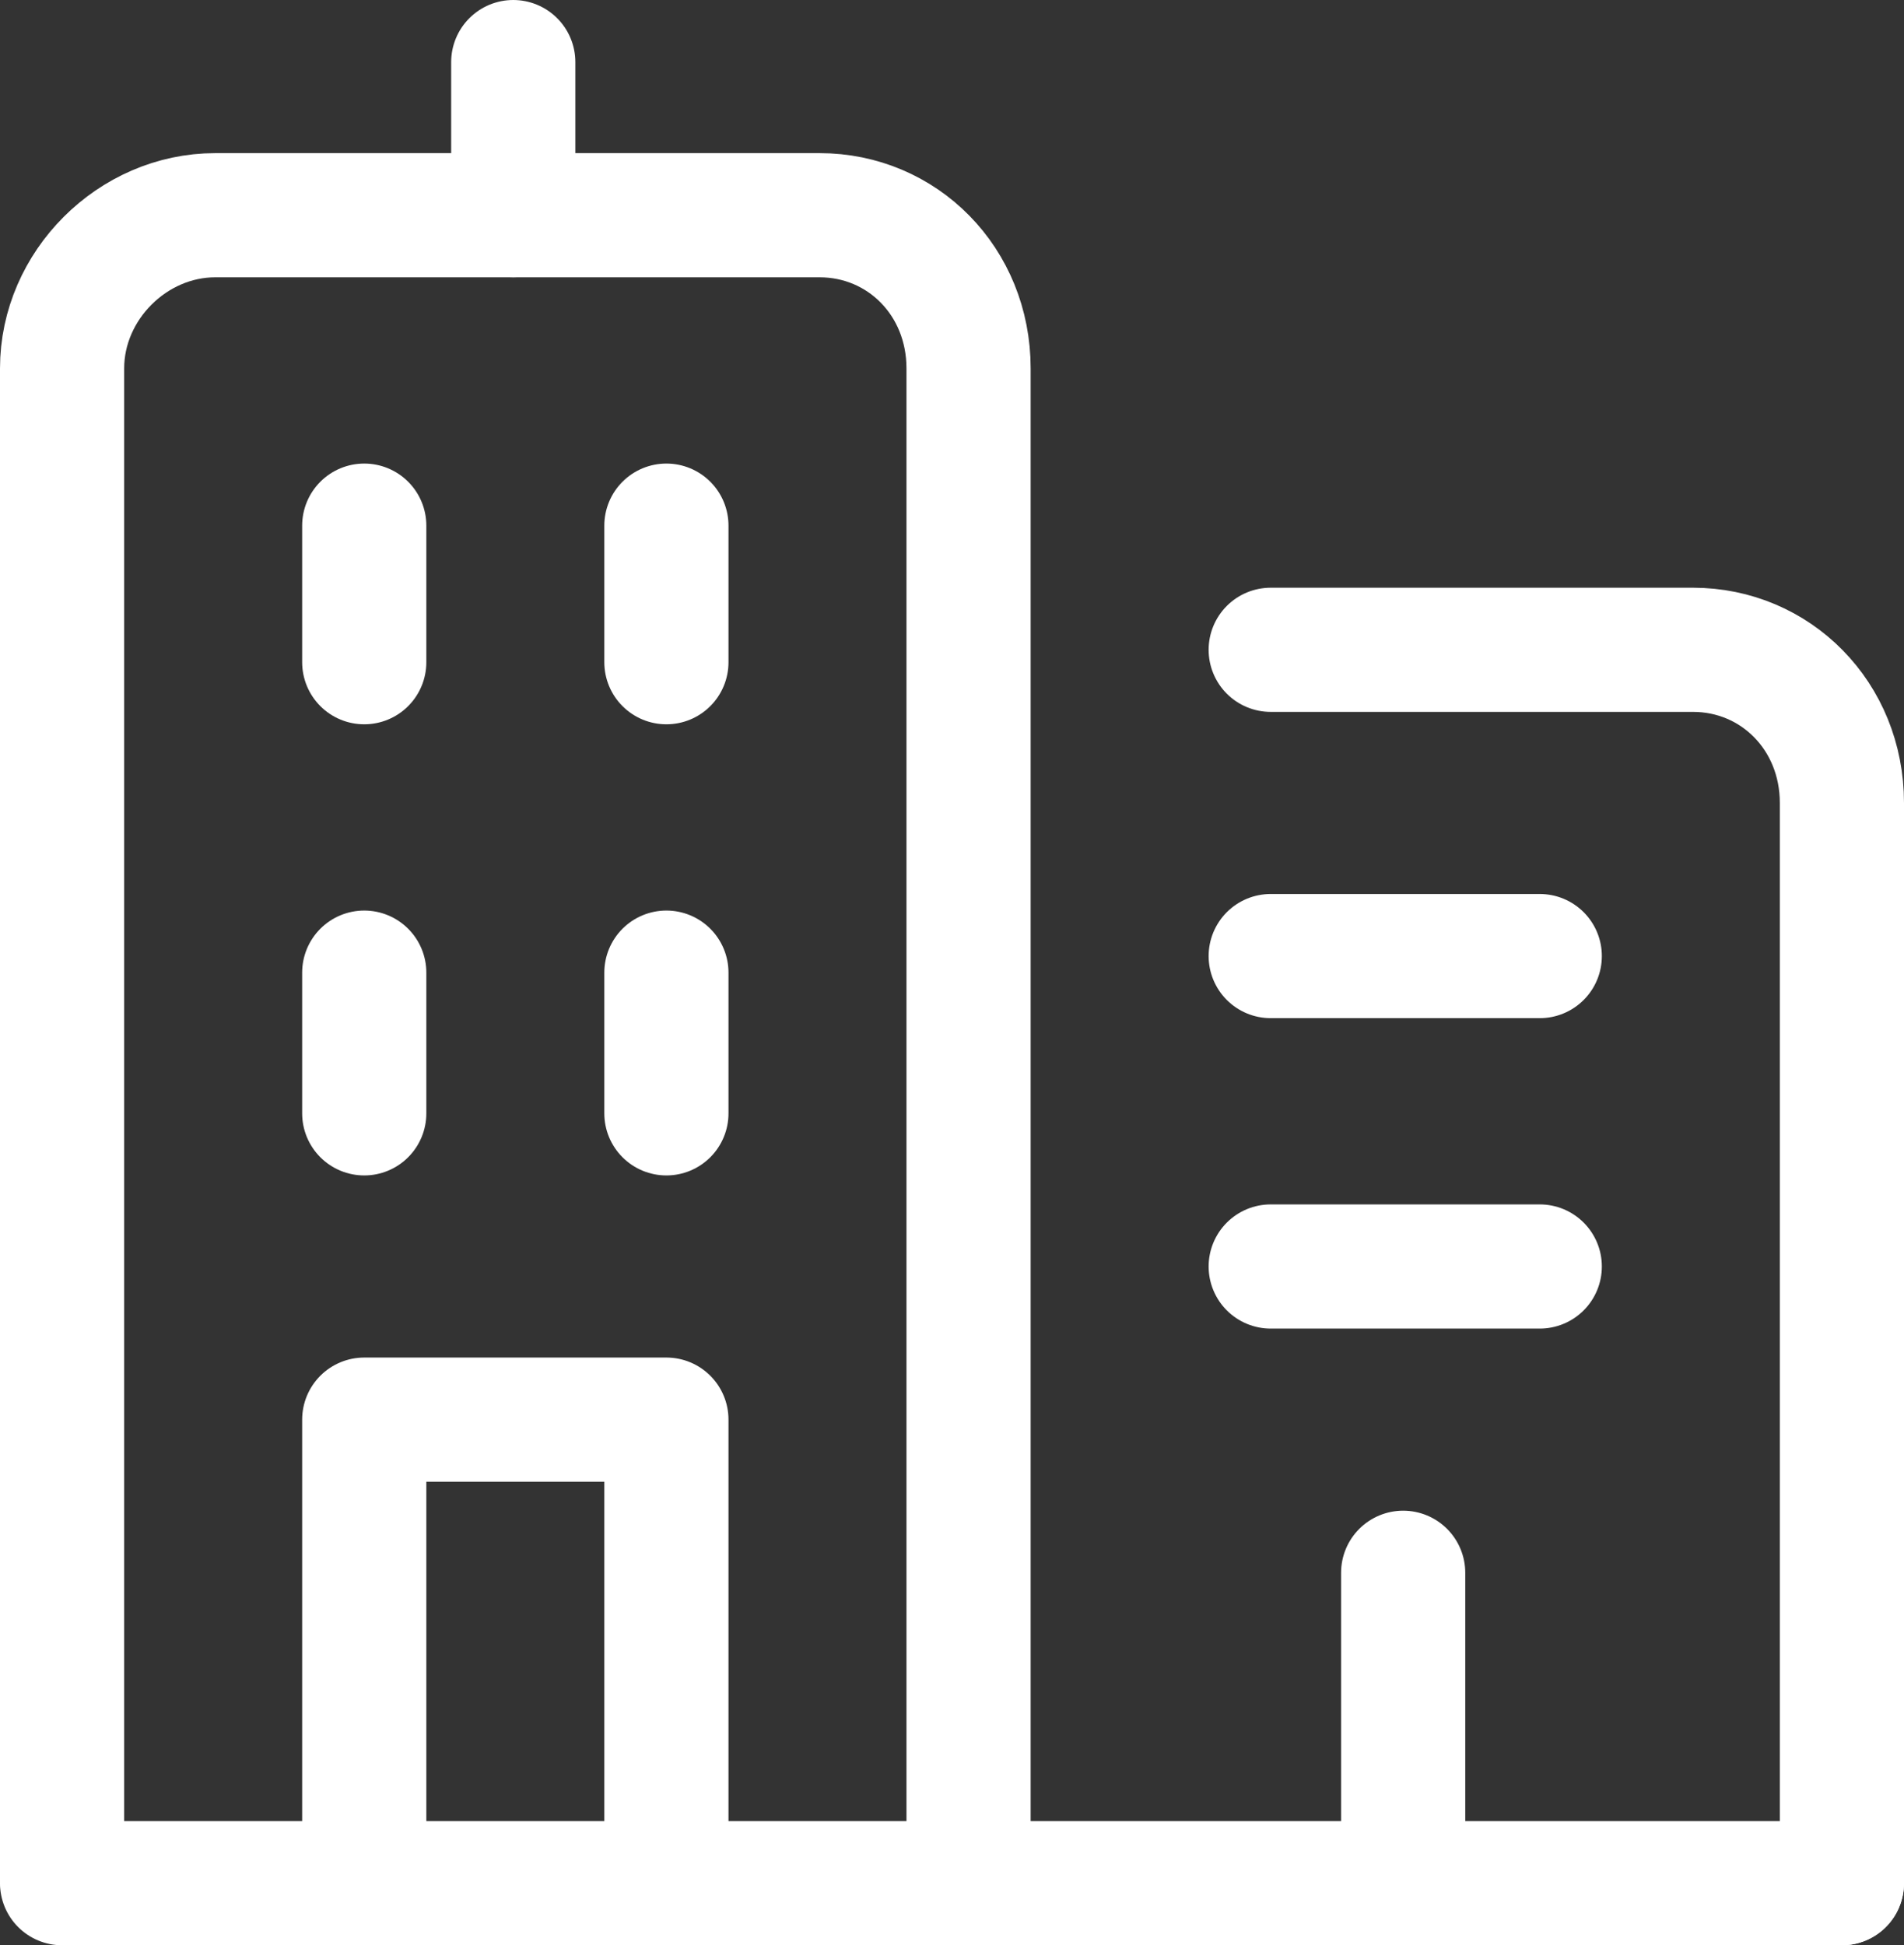
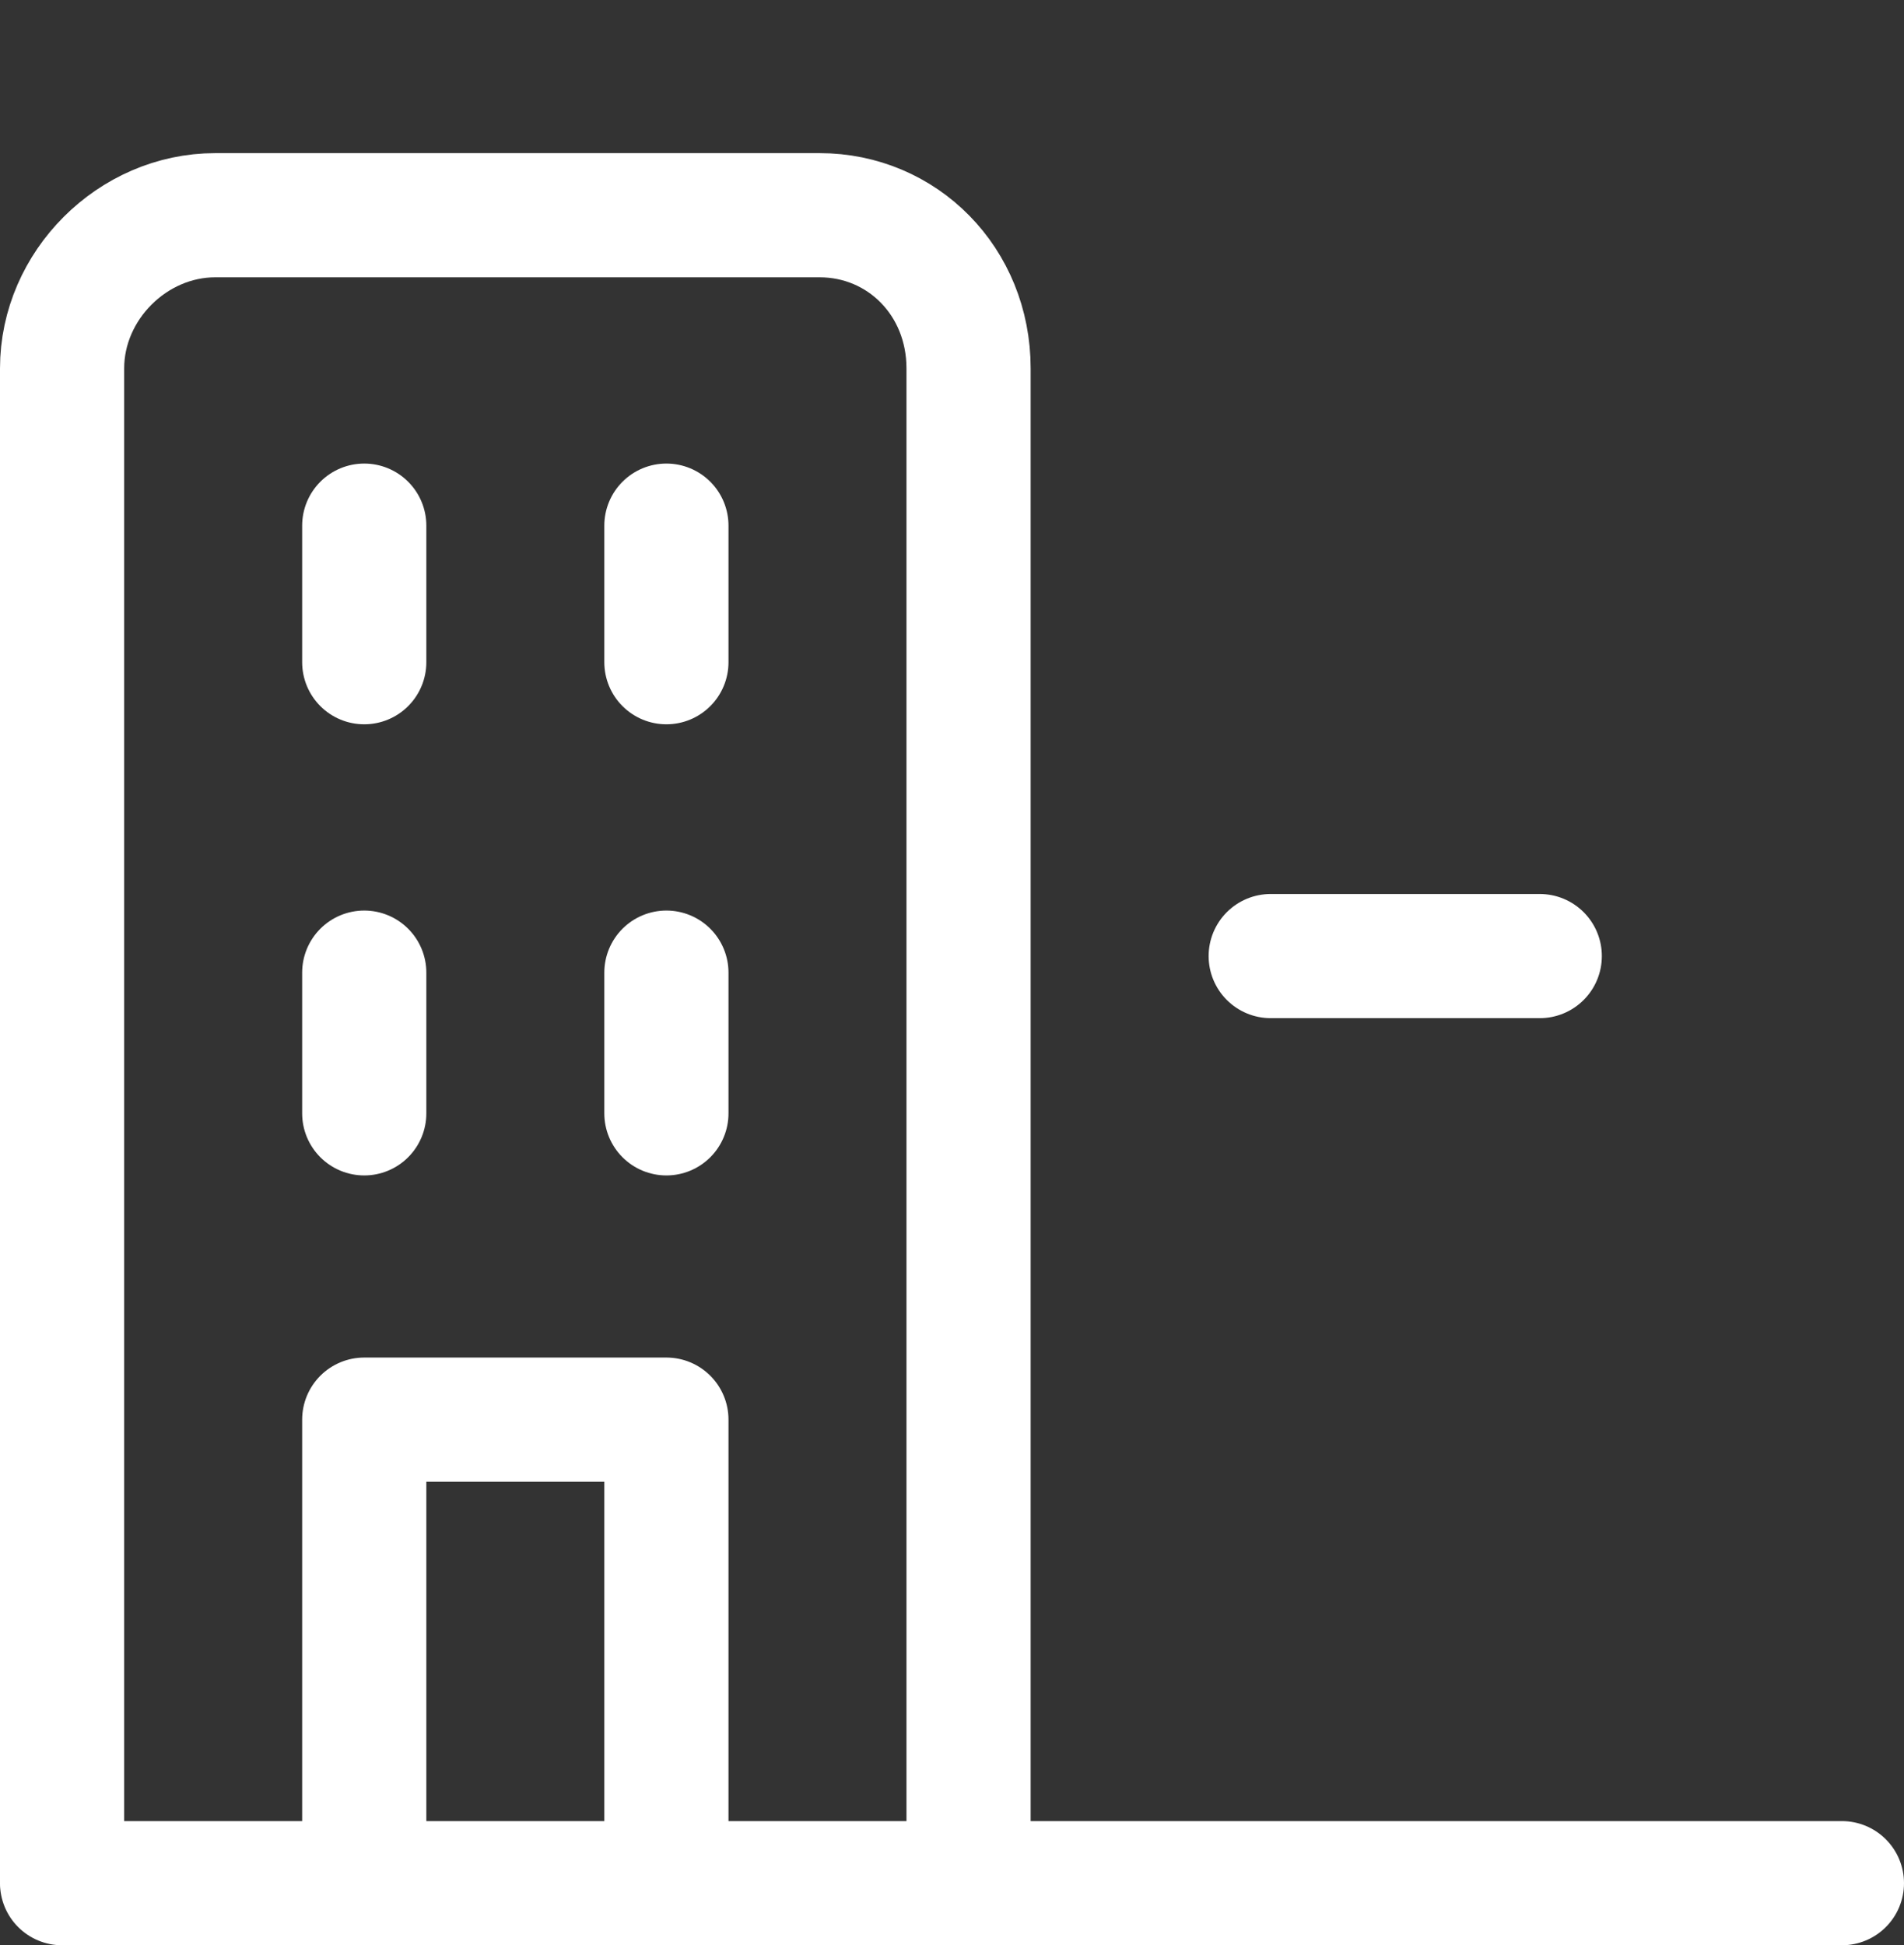
<svg xmlns="http://www.w3.org/2000/svg" version="1.1" id="Layer_1" x="0px" y="0px" width="46px" height="47px" viewBox="0 0 46 47" style="enable-background:new 0 0 46 47;" xml:space="preserve">
  <rect x="0" y="0" width="46" height="47" fill="#333333" stroke="none" />
  <style type="text/css">
	.st0{fill:none;stroke:#FFFFFF;stroke-width:3;stroke-linecap:round;stroke-linejoin:round;stroke-miterlimit:10;}
</style>
  <g>
    <path class="st0" d="M23.4,45.5V8.9c0-2.1-1.6-3.7-3.6-3.7H5.2c-2,0-3.7,1.7-3.7,3.7v36.5" />
    <line class="st0" x1="44.5" y1="45.5" x2="1.5" y2="45.5" />
-     <line class="st0" x1="12.4" y1="1.5" x2="12.4" y2="5.2" />
    <polyline class="st0" points="16.1,45.5 16.1,34.3 8.8,34.3 8.8,45.5  " />
    <line class="st0" x1="16.1" y1="26.9" x2="16.1" y2="23.5" />
    <line class="st0" x1="16.1" y1="16" x2="16.1" y2="12.7" />
    <line class="st0" x1="8.8" y1="26.9" x2="8.8" y2="23.5" />
    <line class="st0" x1="8.8" y1="16" x2="8.8" y2="12.7" />
-     <path class="st0" d="M44.5,45.5V19.4c0-2.1-1.6-3.7-3.6-3.7H30.7" />
    <line class="st0" x1="37.2" y1="23.1" x2="30.7" y2="23.1" />
-     <line class="st0" x1="37.2" y1="30.6" x2="30.7" y2="30.6" />
-     <line class="st0" x1="33.9" y1="38" x2="33.9" y2="45.5" />
  </g>
</svg>